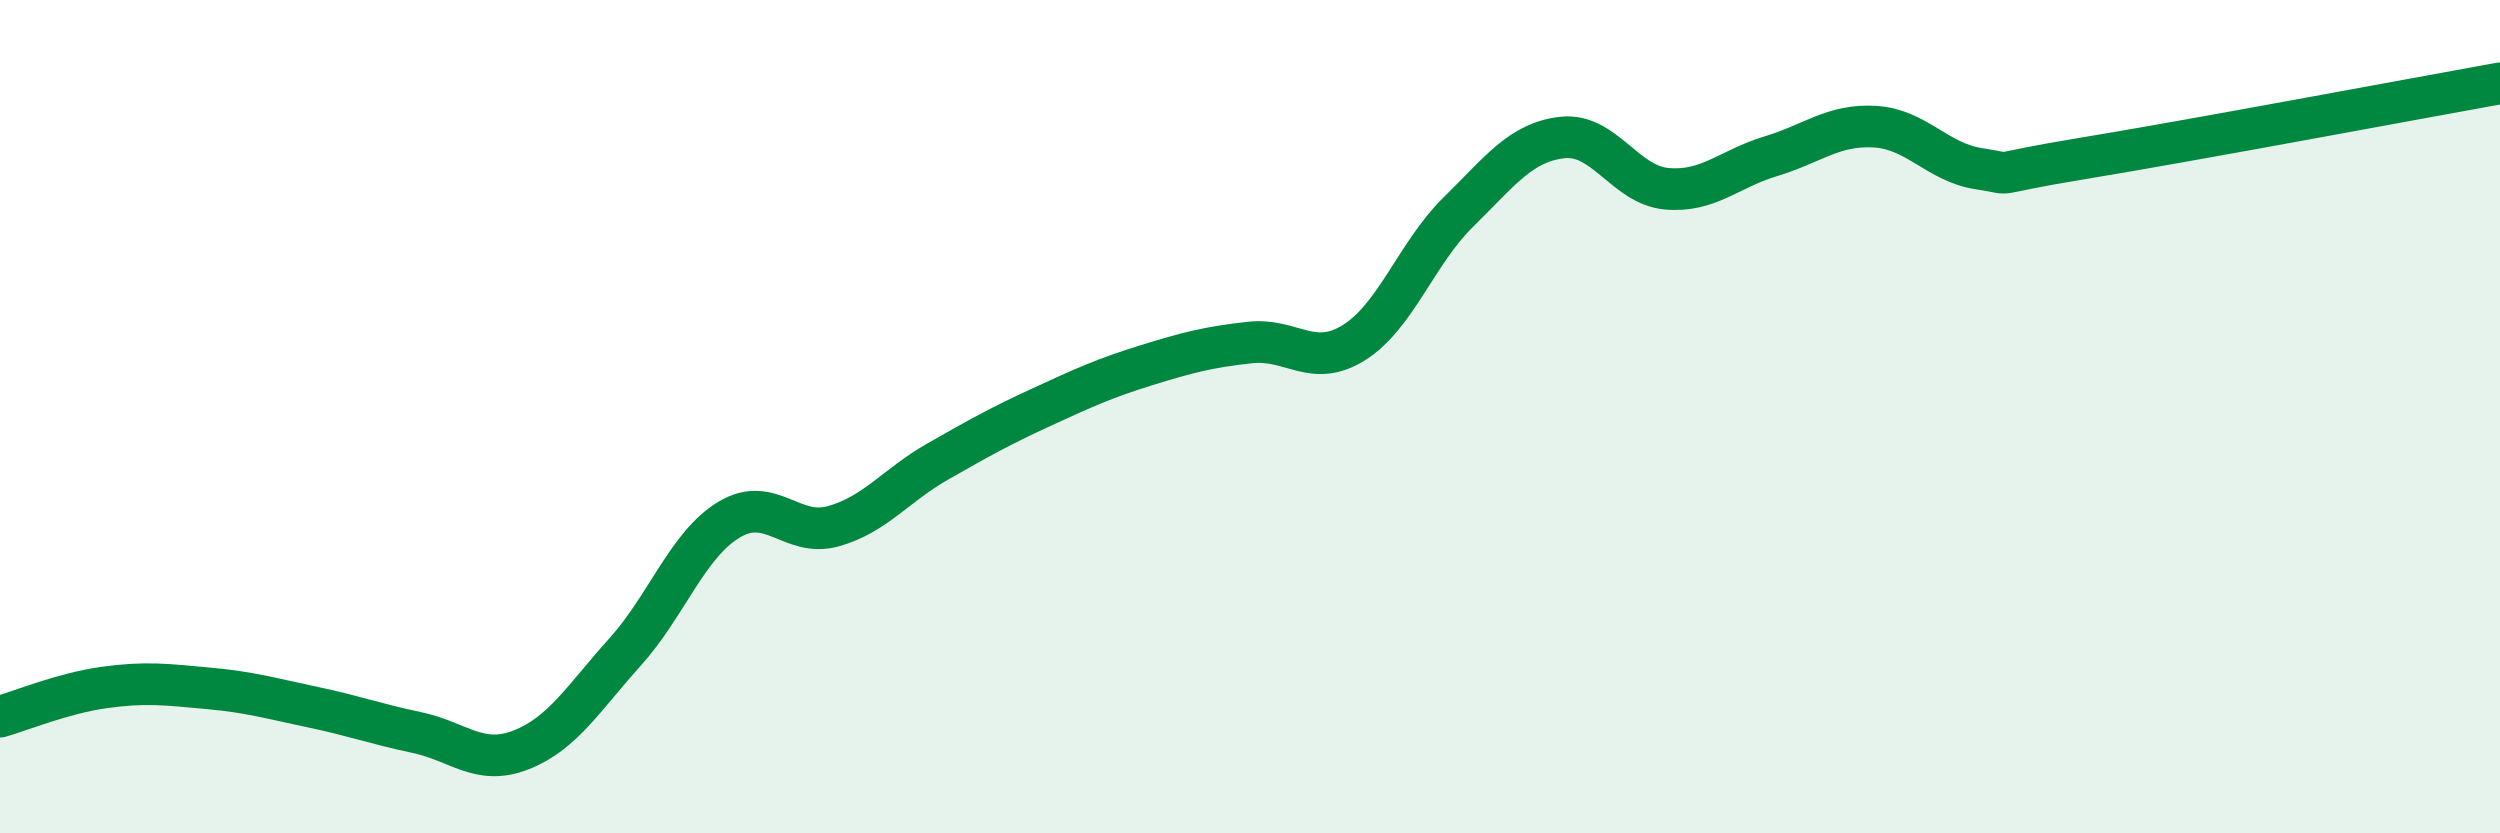
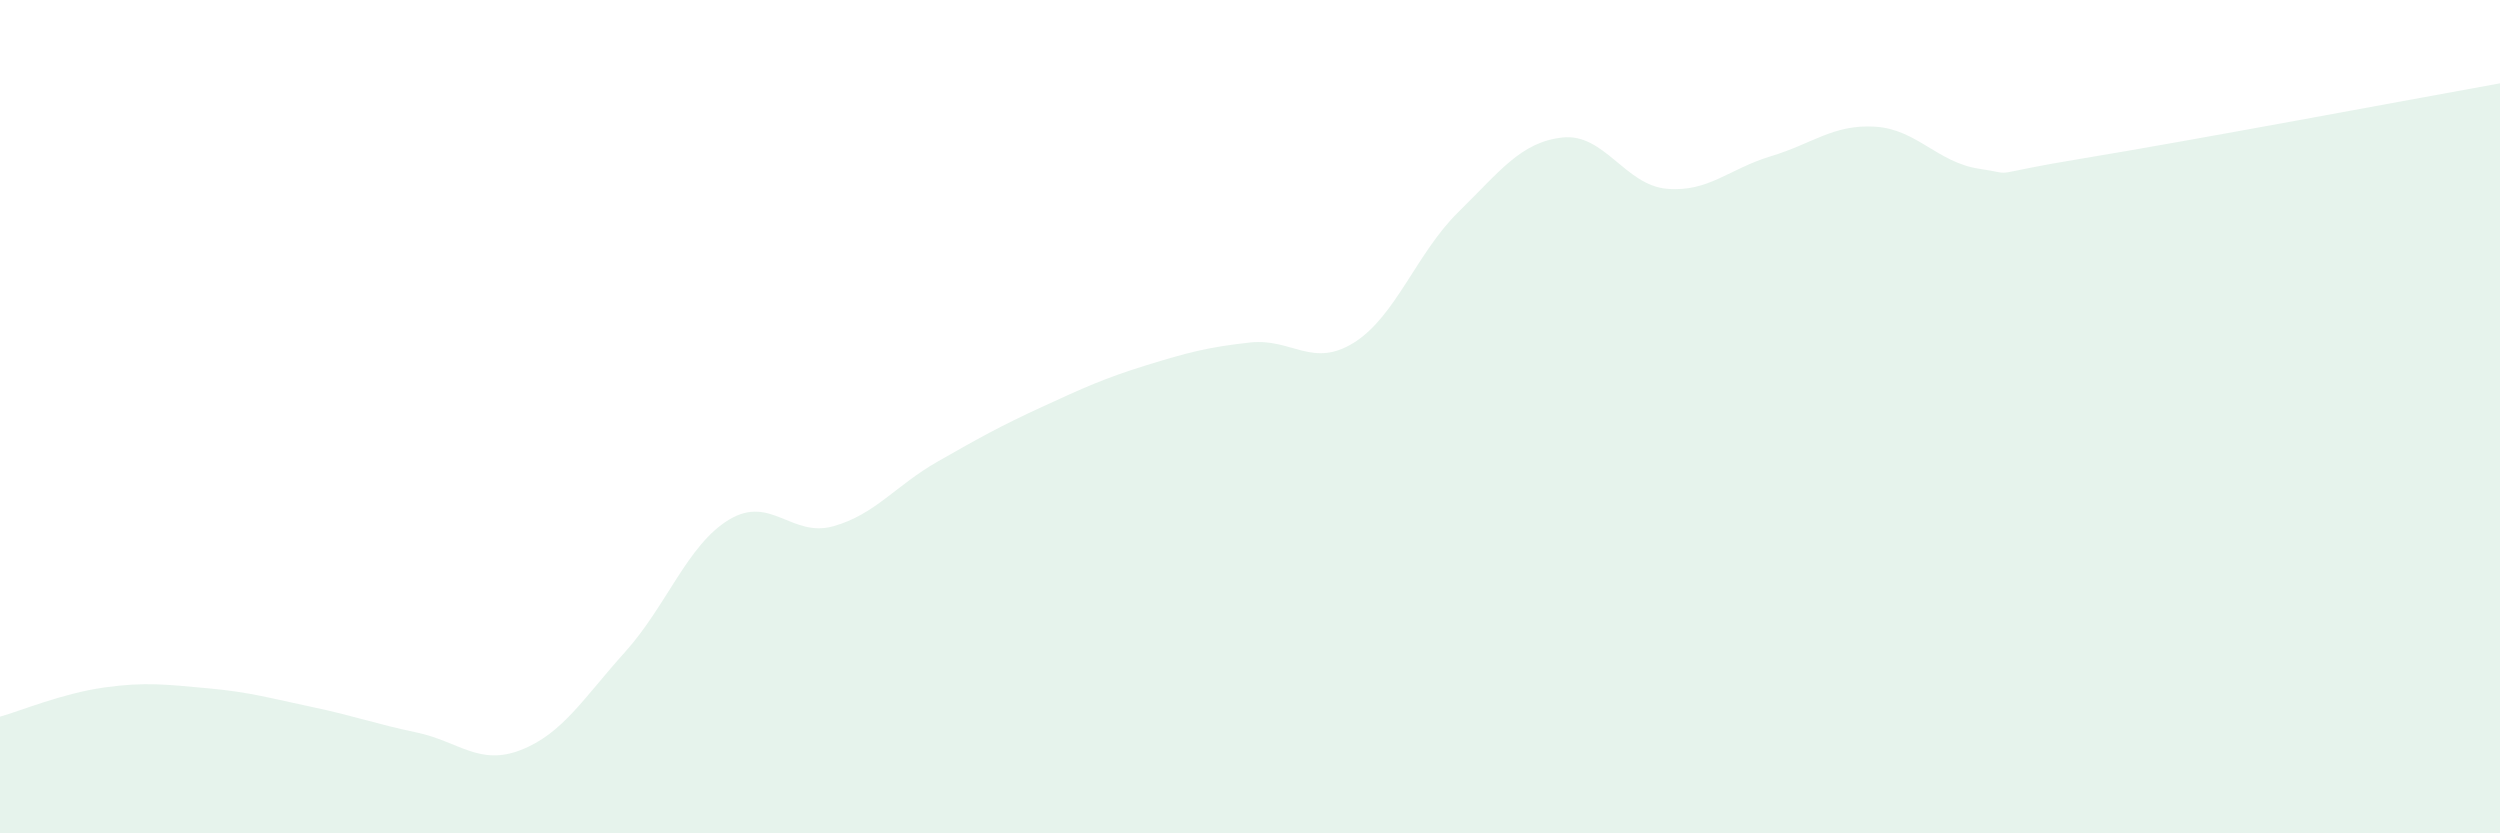
<svg xmlns="http://www.w3.org/2000/svg" width="60" height="20" viewBox="0 0 60 20">
  <path d="M 0,17.2 C 0.5,17.06 1.5,16.64 2.5,16.5 C 3.5,16.36 4,16.43 5,16.52 C 6,16.61 6.5,16.76 7.5,16.97 C 8.5,17.18 9,17.37 10,17.58 C 11,17.79 11.5,18.39 12.5,18 C 13.5,17.61 14,16.76 15,15.65 C 16,14.54 16.5,13.07 17.5,12.47 C 18.5,11.87 19,12.91 20,12.63 C 21,12.35 21.5,11.65 22.5,11.08 C 23.5,10.51 24,10.23 25,9.77 C 26,9.31 26.5,9.08 27.5,8.77 C 28.5,8.46 29,8.33 30,8.22 C 31,8.11 31.5,8.85 32.5,8.22 C 33.5,7.59 34,6.07 35,5.09 C 36,4.11 36.5,3.41 37.5,3.3 C 38.5,3.19 39,4.44 40,4.53 C 41,4.62 41.5,4.05 42.5,3.75 C 43.5,3.45 44,2.98 45,3.04 C 46,3.1 46.5,3.9 47.5,4.05 C 48.5,4.2 47.5,4.21 50,3.8 C 52.5,3.39 58,2.36 60,2L60 20L0 20Z" fill="#008740" opacity="0.1" stroke-linecap="round" stroke-linejoin="round" />
-   <path d="M 0,17.2 C 0.5,17.06 1.5,16.64 2.5,16.5 C 3.5,16.36 4,16.43 5,16.52 C 6,16.61 6.5,16.76 7.5,16.97 C 8.5,17.18 9,17.37 10,17.58 C 11,17.79 11.5,18.39 12.5,18 C 13.5,17.61 14,16.76 15,15.65 C 16,14.54 16.5,13.07 17.5,12.47 C 18.5,11.87 19,12.91 20,12.63 C 21,12.35 21.5,11.65 22.5,11.08 C 23.5,10.51 24,10.23 25,9.77 C 26,9.31 26.5,9.08 27.5,8.77 C 28.5,8.46 29,8.33 30,8.22 C 31,8.11 31.5,8.85 32.5,8.22 C 33.5,7.59 34,6.07 35,5.09 C 36,4.11 36.5,3.41 37.5,3.3 C 38.5,3.19 39,4.44 40,4.53 C 41,4.62 41.5,4.05 42.5,3.75 C 43.5,3.45 44,2.98 45,3.04 C 46,3.1 46.5,3.9 47.5,4.05 C 48.5,4.2 47.5,4.21 50,3.8 C 52.5,3.39 58,2.36 60,2" stroke="#008740" stroke-width="1" fill="none" stroke-linecap="round" stroke-linejoin="round" />
</svg>